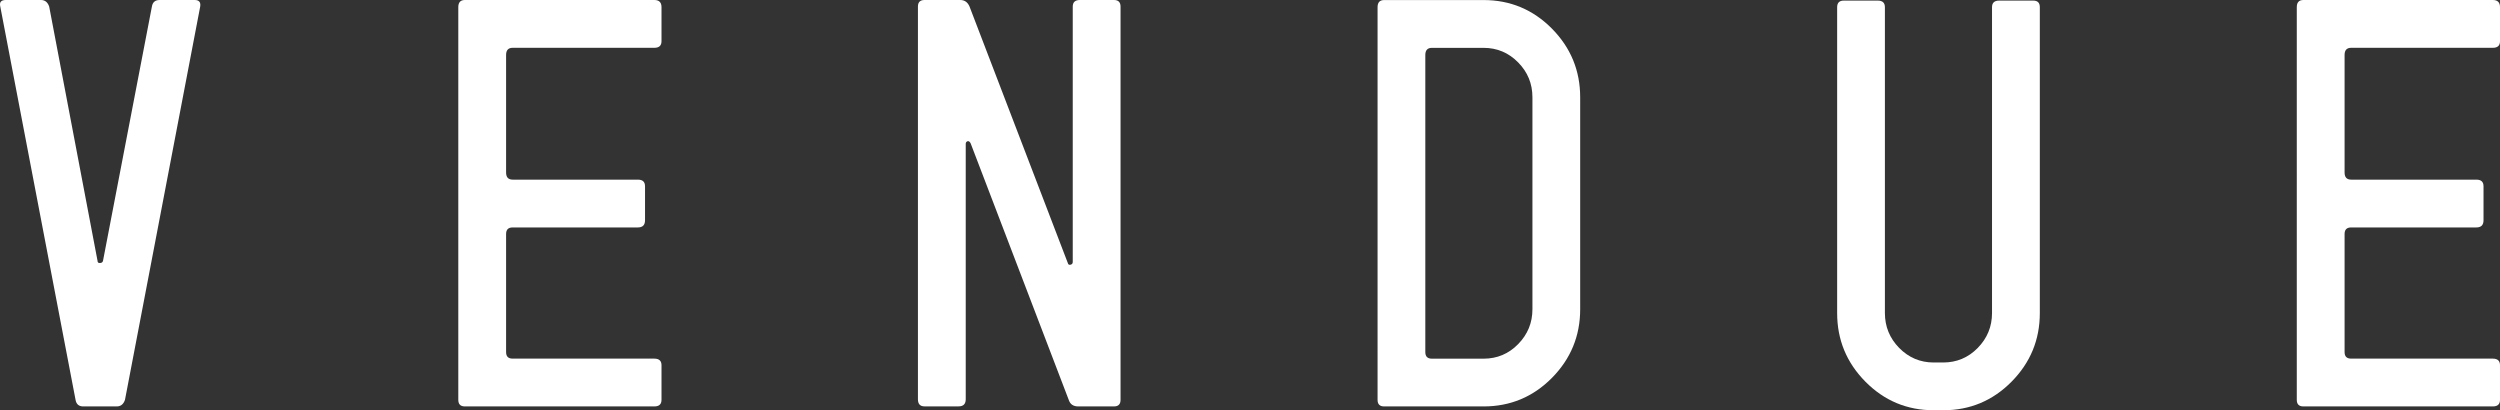
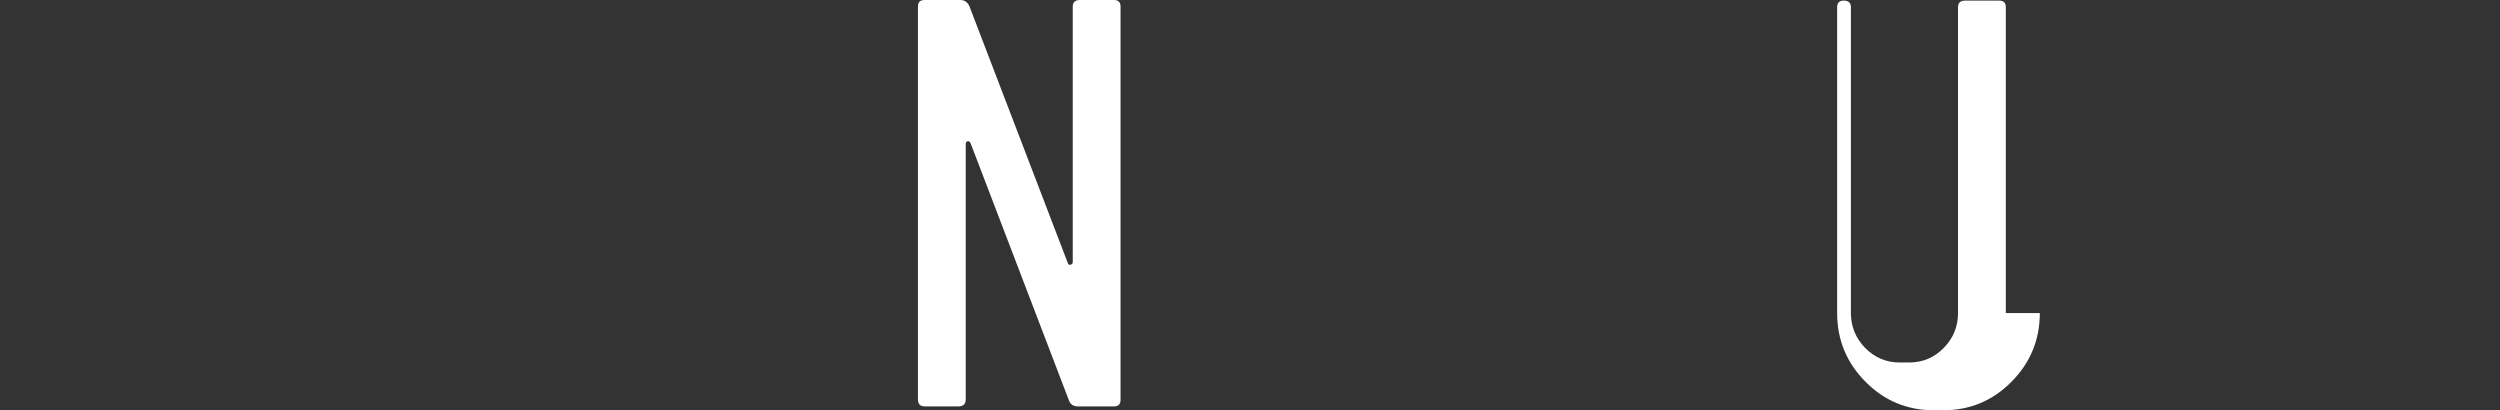
<svg xmlns="http://www.w3.org/2000/svg" version="1.1" id="Isolation_Mode" x="0px" y="0px" viewBox="0 0 503.66 82.65" style="enable-background:new 0 0 503.66 82.65;" xml:space="preserve" fill="#ffffff">
  <rect x="0" y="0" width="503.66" height="82.65" fill="#333333" stroke="none" />
  <g id="Vendue">
-     <path d="M40.33,1.34L25.18,80.55c-0.3,0.88-0.85,1.33-1.66,1.33h-6.75c-0.89,0-1.4-0.45-1.55-1.33L0.06,1.34   C-0.16,0.45,0.21,0,1.17,0h7.08c0.81,0,1.36,0.45,1.66,1.33l9.74,51.22c0,0.3,0.15,0.44,0.44,0.44c0.37,0,0.59-0.14,0.66-0.44   L30.6,1.34C30.74,0.45,31.26,0,32.15,0h7.07C40.11,0,40.48,0.45,40.33,1.34" />
-     <path d="M133.27,80.55c0,0.89-0.48,1.33-1.44,1.33H93.66c-0.89,0-1.33-0.44-1.33-1.33V1.44c0-0.96,0.44-1.44,1.33-1.44h38.17   c0.96,0,1.44,0.49,1.44,1.44V8.3c0,0.89-0.48,1.33-1.44,1.33h-28.54c-0.89,0-1.33,0.48-1.33,1.44v23.68c0,0.96,0.44,1.44,1.33,1.44   h25.22c0.96,0,1.44,0.44,1.44,1.33v6.86c0,0.96-0.48,1.44-1.44,1.44h-25.22c-0.89,0-1.33,0.44-1.33,1.32v23.79   c0,0.89,0.44,1.32,1.33,1.32h28.54c0.96,0,1.44,0.45,1.44,1.33V80.55z" />
    <path d="M225.75,80.55c0,0.89-0.44,1.33-1.33,1.33h-7.19c-0.96,0-1.59-0.41-1.88-1.22l-19.8-51.78c-0.15-0.3-0.33-0.45-0.55-0.45   c-0.3,0.08-0.44,0.26-0.44,0.56v51.44c0,0.96-0.48,1.44-1.44,1.44h-6.86c-0.89,0-1.33-0.48-1.33-1.44V1.33   c0-0.89,0.44-1.33,1.33-1.33h7.19c0.89,0,1.51,0.45,1.88,1.33L215.13,53c0.07,0.29,0.26,0.41,0.55,0.33   c0.3-0.07,0.44-0.26,0.44-0.56V1.33c0-0.89,0.48-1.33,1.44-1.33h6.86c0.89,0,1.33,0.45,1.33,1.33V80.55z" />
-     <path d="M318.35,62.3c0,5.38-1.9,9.99-5.69,13.83c-3.8,3.84-8.4,5.75-13.78,5.75h-20.02c-0.89,0-1.33-0.44-1.33-1.32V1.45   c0-0.96,0.44-1.44,1.33-1.44h20.02c5.38,0,9.98,1.92,13.78,5.76c3.79,3.84,5.69,8.45,5.69,13.83V62.3z M308.73,62.3v-42.7   c0-2.74-0.96-5.08-2.88-7.03c-1.92-1.95-4.24-2.93-6.97-2.93h-10.4c-0.89,0-1.33,0.48-1.33,1.44v59.85c0,0.89,0.44,1.33,1.33,1.33   h10.4c2.73,0,5.05-0.97,6.97-2.93C307.77,67.37,308.73,65.02,308.73,62.3" />
-     <path d="M410.95,63.07c0,5.38-1.9,9.99-5.7,13.83c-3.8,3.84-8.39,5.75-13.77,5.75h-1.89c-5.38,0-9.98-1.92-13.77-5.75   c-3.8-3.84-5.7-8.45-5.7-13.83V1.45c0-0.89,0.45-1.33,1.33-1.33h6.85c0.96,0,1.44,0.44,1.44,1.33v61.62c0,2.72,0.96,5.07,2.88,7.03   c1.92,1.95,4.24,2.93,6.96,2.93h1.89c2.72,0,5.05-0.97,6.97-2.93c1.91-1.95,2.88-4.3,2.88-7.03V1.45c0-0.89,0.48-1.33,1.44-1.33   h6.86c0.89,0,1.33,0.44,1.33,1.33V63.07z" />
-     <path d="M503.66,80.55c0,0.89-0.48,1.33-1.44,1.33h-38.17c-0.89,0-1.33-0.44-1.33-1.33V1.44c0-0.96,0.44-1.44,1.33-1.44h38.17   c0.96,0,1.44,0.49,1.44,1.44V8.3c0,0.89-0.48,1.33-1.44,1.33h-28.54c-0.89,0-1.33,0.48-1.33,1.44v23.68c0,0.96,0.44,1.44,1.33,1.44   h25.22c0.96,0,1.44,0.44,1.44,1.33v6.86c0,0.96-0.48,1.44-1.44,1.44h-25.22c-0.89,0-1.33,0.44-1.33,1.32v23.79   c0,0.89,0.44,1.32,1.33,1.32h28.54c0.96,0,1.44,0.45,1.44,1.33V80.55z" />
+     <path d="M410.95,63.07c0,5.38-1.9,9.99-5.7,13.83c-3.8,3.84-8.39,5.75-13.77,5.75h-1.89c-5.38,0-9.98-1.92-13.77-5.75   c-3.8-3.84-5.7-8.45-5.7-13.83V1.45c0-0.89,0.45-1.33,1.33-1.33c0.96,0,1.44,0.44,1.44,1.33v61.62c0,2.72,0.96,5.07,2.88,7.03   c1.92,1.95,4.24,2.93,6.96,2.93h1.89c2.72,0,5.05-0.97,6.97-2.93c1.91-1.95,2.88-4.3,2.88-7.03V1.45c0-0.89,0.48-1.33,1.44-1.33   h6.86c0.89,0,1.33,0.44,1.33,1.33V63.07z" />
  </g>
</svg>